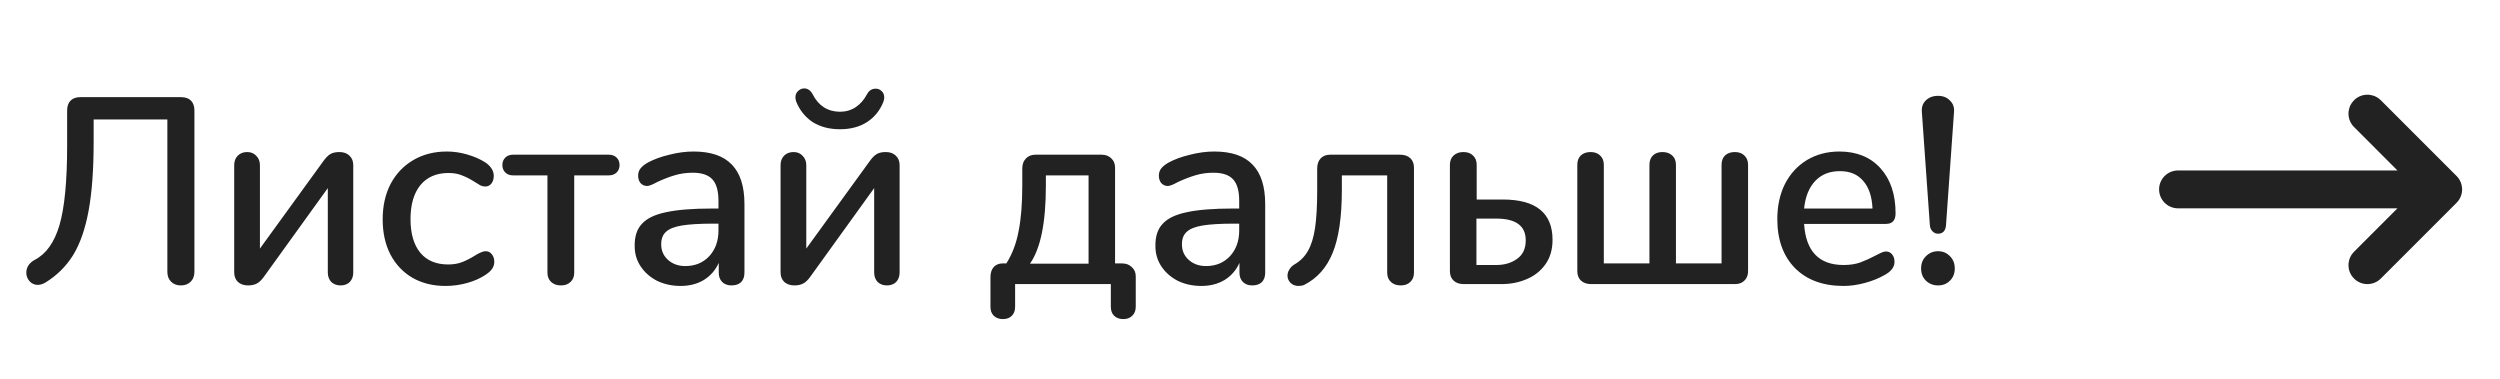
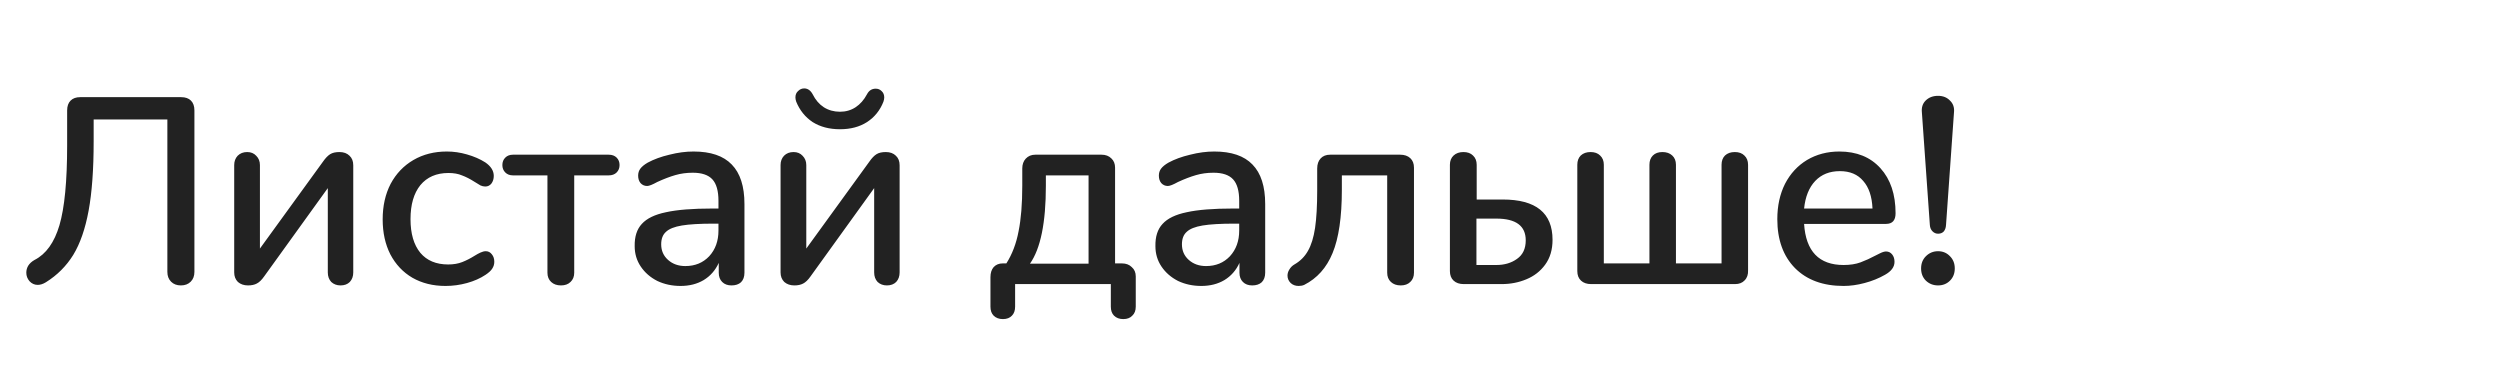
<svg xmlns="http://www.w3.org/2000/svg" width="132" height="20" viewBox="0 0 132 20" fill="none">
-   <path fill-rule="evenodd" clip-rule="evenodd" d="M114 10C114 9.448 114.448 9 115 9L126.585 9L124.293 6.707C123.932 6.347 123.905 5.779 124.21 5.387L124.293 5.293C124.653 4.932 125.221 4.905 125.613 5.21L125.707 5.293L129.707 9.293L129.749 9.337L129.804 9.405L129.875 9.516L129.929 9.629L129.964 9.734L129.993 9.883L130 10L129.997 10.075L129.98 10.201L129.95 10.312L129.906 10.423L129.854 10.521L129.787 10.617C129.762 10.649 129.736 10.679 129.707 10.707L125.707 14.707C125.317 15.098 124.683 15.098 124.293 14.707C123.932 14.347 123.905 13.779 124.21 13.387L124.293 13.293L126.585 11L115 11C114.448 11 114 10.552 114 10Z" fill="#222222" />
  <path d="M4.945 7.468C4.945 8.943 4.856 10.161 4.679 11.122C4.502 12.083 4.231 12.863 3.867 13.46C3.503 14.048 3.022 14.529 2.425 14.902C2.276 14.995 2.131 15.042 1.991 15.042C1.823 15.042 1.678 14.977 1.557 14.846C1.445 14.715 1.389 14.566 1.389 14.398C1.389 14.267 1.422 14.146 1.487 14.034C1.562 13.913 1.674 13.81 1.823 13.726C2.43 13.418 2.868 12.807 3.139 11.892C3.41 10.968 3.545 9.563 3.545 7.678V5.83C3.545 5.606 3.606 5.433 3.727 5.312C3.848 5.191 4.016 5.13 4.231 5.13H9.565C9.789 5.13 9.962 5.191 10.083 5.312C10.204 5.433 10.265 5.606 10.265 5.83V14.356C10.265 14.571 10.2 14.743 10.069 14.874C9.938 15.005 9.766 15.07 9.551 15.07C9.336 15.07 9.164 15.005 9.033 14.874C8.902 14.743 8.837 14.571 8.837 14.356V6.306H4.945V7.468ZM17.056 8.532C17.187 8.345 17.313 8.215 17.434 8.14C17.555 8.065 17.719 8.028 17.924 8.028C18.148 8.028 18.325 8.093 18.456 8.224C18.587 8.345 18.652 8.513 18.652 8.728V14.384C18.652 14.589 18.591 14.757 18.47 14.888C18.349 15.009 18.185 15.07 17.98 15.07C17.784 15.07 17.621 15.009 17.49 14.888C17.369 14.757 17.308 14.589 17.308 14.384V9.932L13.948 14.594C13.817 14.781 13.687 14.907 13.556 14.972C13.435 15.037 13.281 15.07 13.094 15.07C12.879 15.07 12.702 15.009 12.562 14.888C12.431 14.757 12.366 14.589 12.366 14.384V8.714C12.366 8.518 12.427 8.355 12.548 8.224C12.679 8.093 12.847 8.028 13.052 8.028C13.248 8.028 13.407 8.093 13.528 8.224C13.659 8.355 13.724 8.518 13.724 8.714V13.124L17.056 8.532ZM23.523 15.098C22.86 15.098 22.277 14.953 21.773 14.664C21.279 14.375 20.891 13.964 20.611 13.432C20.34 12.9 20.205 12.284 20.205 11.584C20.205 10.875 20.345 10.249 20.625 9.708C20.915 9.167 21.316 8.747 21.829 8.448C22.343 8.149 22.93 8 23.593 8C23.948 8 24.302 8.051 24.657 8.154C25.021 8.257 25.343 8.397 25.623 8.574C25.922 8.779 26.071 9.017 26.071 9.288C26.071 9.447 26.029 9.582 25.945 9.694C25.861 9.797 25.754 9.848 25.623 9.848C25.539 9.848 25.455 9.829 25.371 9.792C25.287 9.745 25.18 9.68 25.049 9.596C24.816 9.447 24.596 9.335 24.391 9.26C24.195 9.176 23.957 9.134 23.677 9.134C23.043 9.134 22.548 9.349 22.193 9.778C21.848 10.207 21.675 10.805 21.675 11.57C21.675 12.335 21.848 12.928 22.193 13.348C22.538 13.759 23.029 13.964 23.663 13.964C23.943 13.964 24.191 13.922 24.405 13.838C24.62 13.754 24.839 13.642 25.063 13.502C25.166 13.437 25.268 13.381 25.371 13.334C25.474 13.287 25.567 13.264 25.651 13.264C25.782 13.264 25.889 13.32 25.973 13.432C26.057 13.535 26.099 13.665 26.099 13.824C26.099 13.955 26.062 14.076 25.987 14.188C25.922 14.291 25.805 14.398 25.637 14.51C25.357 14.697 25.03 14.841 24.657 14.944C24.284 15.047 23.906 15.098 23.523 15.098ZM29.619 15.07C29.404 15.07 29.231 15.009 29.101 14.888C28.97 14.767 28.905 14.603 28.905 14.398V9.26H27.085C26.917 9.26 26.781 9.209 26.679 9.106C26.576 9.003 26.525 8.873 26.525 8.714C26.525 8.555 26.576 8.425 26.679 8.322C26.781 8.219 26.917 8.168 27.085 8.168H32.139C32.316 8.168 32.456 8.219 32.559 8.322C32.661 8.425 32.713 8.555 32.713 8.714C32.713 8.873 32.661 9.003 32.559 9.106C32.456 9.209 32.316 9.26 32.139 9.26H30.319V14.398C30.319 14.603 30.253 14.767 30.123 14.888C30.001 15.009 29.833 15.07 29.619 15.07ZM36.62 8C37.525 8 38.197 8.229 38.636 8.686C39.084 9.143 39.307 9.839 39.307 10.772V14.398C39.307 14.613 39.247 14.781 39.126 14.902C39.004 15.014 38.836 15.07 38.621 15.07C38.416 15.07 38.253 15.009 38.132 14.888C38.01 14.767 37.95 14.603 37.95 14.398V13.88C37.772 14.272 37.506 14.575 37.151 14.79C36.806 14.995 36.4 15.098 35.934 15.098C35.486 15.098 35.075 15.009 34.702 14.832C34.337 14.645 34.048 14.393 33.834 14.076C33.619 13.759 33.511 13.399 33.511 12.998C33.502 12.494 33.628 12.102 33.889 11.822C34.151 11.533 34.575 11.327 35.163 11.206C35.752 11.075 36.568 11.01 37.614 11.01H37.935V10.604C37.935 10.081 37.828 9.703 37.614 9.47C37.399 9.237 37.053 9.12 36.578 9.12C36.251 9.12 35.943 9.162 35.654 9.246C35.364 9.33 35.047 9.451 34.702 9.61C34.45 9.75 34.272 9.82 34.169 9.82C34.029 9.82 33.913 9.769 33.819 9.666C33.736 9.563 33.694 9.433 33.694 9.274C33.694 9.134 33.731 9.013 33.806 8.91C33.889 8.798 34.02 8.691 34.197 8.588C34.524 8.411 34.907 8.271 35.346 8.168C35.784 8.056 36.209 8 36.62 8ZM36.185 14.048C36.699 14.048 37.119 13.875 37.446 13.53C37.772 13.175 37.935 12.723 37.935 12.172V11.808H37.684C36.956 11.808 36.395 11.841 36.004 11.906C35.611 11.971 35.331 12.083 35.163 12.242C34.995 12.391 34.911 12.611 34.911 12.9C34.911 13.236 35.033 13.511 35.276 13.726C35.518 13.941 35.822 14.048 36.185 14.048ZM45.904 8.532C46.034 8.345 46.16 8.215 46.282 8.14C46.403 8.065 46.566 8.028 46.772 8.028C46.996 8.028 47.173 8.093 47.304 8.224C47.434 8.345 47.5 8.513 47.5 8.728V14.384C47.5 14.589 47.439 14.757 47.318 14.888C47.196 15.009 47.033 15.07 46.828 15.07C46.632 15.07 46.468 15.009 46.338 14.888C46.216 14.757 46.156 14.589 46.156 14.384V9.932L42.796 14.594C42.665 14.781 42.534 14.907 42.404 14.972C42.282 15.037 42.128 15.07 41.942 15.07C41.727 15.07 41.55 15.009 41.41 14.888C41.279 14.757 41.214 14.589 41.214 14.384V8.714C41.214 8.518 41.274 8.355 41.396 8.224C41.526 8.093 41.694 8.028 41.9 8.028C42.096 8.028 42.254 8.093 42.376 8.224C42.506 8.355 42.572 8.518 42.572 8.714V13.124L45.904 8.532ZM44.35 6.824C43.79 6.824 43.309 6.698 42.908 6.446C42.516 6.185 42.226 5.825 42.04 5.368C42.012 5.284 41.998 5.209 41.998 5.144C41.998 5.004 42.044 4.892 42.138 4.808C42.231 4.715 42.338 4.668 42.46 4.668C42.646 4.668 42.796 4.771 42.908 4.976C43.057 5.275 43.253 5.503 43.496 5.662C43.748 5.821 44.032 5.9 44.35 5.9C44.658 5.9 44.933 5.821 45.176 5.662C45.418 5.503 45.619 5.275 45.778 4.976C45.88 4.78 46.034 4.682 46.24 4.682C46.361 4.682 46.464 4.724 46.548 4.808C46.641 4.892 46.688 5.004 46.688 5.144C46.688 5.209 46.674 5.284 46.646 5.368C46.468 5.825 46.179 6.185 45.778 6.446C45.386 6.698 44.91 6.824 44.35 6.824ZM52.954 16.848C52.749 16.848 52.586 16.787 52.464 16.666C52.352 16.554 52.296 16.395 52.296 16.19V14.636C52.296 14.412 52.352 14.235 52.464 14.104C52.586 13.973 52.744 13.908 52.94 13.908H53.136C53.444 13.423 53.659 12.858 53.78 12.214C53.911 11.57 53.976 10.767 53.976 9.806V8.896C53.976 8.681 54.037 8.509 54.158 8.378C54.289 8.238 54.457 8.168 54.662 8.168H58.162C58.377 8.168 58.55 8.233 58.68 8.364C58.811 8.485 58.876 8.649 58.876 8.854V13.908H59.24C59.455 13.908 59.628 13.973 59.758 14.104C59.898 14.225 59.968 14.389 59.968 14.594V16.19C59.968 16.395 59.908 16.554 59.786 16.666C59.674 16.787 59.516 16.848 59.31 16.848C59.105 16.848 58.942 16.787 58.82 16.666C58.708 16.554 58.652 16.395 58.652 16.19V15H53.598V16.19C53.598 16.395 53.542 16.554 53.43 16.666C53.318 16.787 53.16 16.848 52.954 16.848ZM57.476 9.26H55.222V9.806C55.222 11.757 54.942 13.129 54.382 13.922H57.476V9.26ZM64.114 8C65.019 8 65.691 8.229 66.13 8.686C66.578 9.143 66.802 9.839 66.802 10.772V14.398C66.802 14.613 66.741 14.781 66.62 14.902C66.498 15.014 66.33 15.07 66.116 15.07C65.91 15.07 65.747 15.009 65.626 14.888C65.504 14.767 65.444 14.603 65.444 14.398V13.88C65.266 14.272 65 14.575 64.646 14.79C64.3 14.995 63.894 15.098 63.428 15.098C62.98 15.098 62.569 15.009 62.196 14.832C61.832 14.645 61.542 14.393 61.328 14.076C61.113 13.759 61.006 13.399 61.006 12.998C60.996 12.494 61.122 12.102 61.384 11.822C61.645 11.533 62.07 11.327 62.658 11.206C63.246 11.075 64.062 11.01 65.108 11.01H65.43V10.604C65.43 10.081 65.322 9.703 65.108 9.47C64.893 9.237 64.548 9.12 64.072 9.12C63.745 9.12 63.437 9.162 63.148 9.246C62.858 9.33 62.541 9.451 62.196 9.61C61.944 9.75 61.766 9.82 61.664 9.82C61.524 9.82 61.407 9.769 61.314 9.666C61.23 9.563 61.188 9.433 61.188 9.274C61.188 9.134 61.225 9.013 61.3 8.91C61.384 8.798 61.514 8.691 61.692 8.588C62.018 8.411 62.401 8.271 62.84 8.168C63.278 8.056 63.703 8 64.114 8ZM63.68 14.048C64.193 14.048 64.613 13.875 64.94 13.53C65.266 13.175 65.43 12.723 65.43 12.172V11.808H65.178C64.45 11.808 63.89 11.841 63.498 11.906C63.106 11.971 62.826 12.083 62.658 12.242C62.49 12.391 62.406 12.611 62.406 12.9C62.406 13.236 62.527 13.511 62.77 13.726C63.012 13.941 63.316 14.048 63.68 14.048ZM70.85 10.016C70.85 11.463 70.686 12.578 70.36 13.362C70.043 14.137 69.543 14.697 68.862 15.042C68.778 15.079 68.68 15.098 68.568 15.098C68.4 15.098 68.26 15.047 68.148 14.944C68.036 14.832 67.98 14.701 67.98 14.552C67.98 14.44 68.013 14.333 68.078 14.23C68.143 14.118 68.232 14.029 68.344 13.964C68.652 13.787 68.89 13.549 69.058 13.25C69.235 12.942 69.361 12.536 69.436 12.032C69.51 11.528 69.548 10.865 69.548 10.044V8.896C69.548 8.672 69.609 8.495 69.73 8.364C69.851 8.233 70.019 8.168 70.234 8.168H73.93C74.154 8.168 74.331 8.229 74.462 8.35C74.593 8.471 74.658 8.639 74.658 8.854V14.398C74.658 14.603 74.593 14.767 74.462 14.888C74.341 15.009 74.172 15.07 73.958 15.07C73.743 15.07 73.57 15.009 73.44 14.888C73.309 14.767 73.244 14.603 73.244 14.398V9.26H70.85V10.016ZM77.284 15C77.059 15 76.882 14.939 76.751 14.818C76.621 14.697 76.555 14.529 76.555 14.314V8.7C76.555 8.495 76.621 8.331 76.751 8.21C76.882 8.089 77.055 8.028 77.269 8.028C77.484 8.028 77.652 8.089 77.773 8.21C77.904 8.331 77.969 8.495 77.969 8.7V10.534H79.341C81.096 10.534 81.974 11.243 81.974 12.662C81.974 13.185 81.843 13.623 81.582 13.978C81.329 14.323 80.998 14.58 80.588 14.748C80.186 14.916 79.752 15 79.285 15H77.284ZM79.005 13.992C79.435 13.992 79.799 13.885 80.097 13.67C80.406 13.455 80.559 13.129 80.559 12.69C80.559 11.925 80.041 11.542 79.005 11.542H77.956V13.992H79.005ZM84.01 15C83.786 15 83.609 14.939 83.478 14.818C83.347 14.697 83.282 14.529 83.282 14.314V8.7C83.282 8.495 83.343 8.331 83.464 8.21C83.595 8.089 83.767 8.028 83.982 8.028C84.197 8.028 84.365 8.089 84.486 8.21C84.617 8.331 84.682 8.495 84.682 8.7V13.908H87.09V8.7C87.09 8.495 87.151 8.331 87.272 8.21C87.393 8.089 87.561 8.028 87.776 8.028C87.991 8.028 88.163 8.089 88.294 8.21C88.425 8.331 88.49 8.495 88.49 8.7V13.908H90.898V8.7C90.898 8.495 90.959 8.331 91.08 8.21C91.211 8.089 91.383 8.028 91.598 8.028C91.813 8.028 91.981 8.089 92.102 8.21C92.233 8.331 92.298 8.495 92.298 8.7V14.272C92.307 14.496 92.247 14.673 92.116 14.804C91.995 14.935 91.827 15 91.612 15H84.01ZM99.582 13.278C99.713 13.278 99.82 13.329 99.904 13.432C99.988 13.535 100.03 13.665 100.03 13.824C100.03 14.095 99.862 14.323 99.526 14.51C99.199 14.697 98.84 14.841 98.448 14.944C98.065 15.047 97.697 15.098 97.342 15.098C96.259 15.098 95.405 14.785 94.78 14.16C94.155 13.525 93.842 12.662 93.842 11.57C93.842 10.87 93.977 10.249 94.248 9.708C94.528 9.167 94.915 8.747 95.41 8.448C95.914 8.149 96.483 8 97.118 8C98.033 8 98.756 8.294 99.288 8.882C99.82 9.47 100.086 10.263 100.086 11.262C100.086 11.635 99.918 11.822 99.582 11.822H95.256C95.349 13.269 96.045 13.992 97.342 13.992C97.687 13.992 97.986 13.945 98.238 13.852C98.49 13.759 98.756 13.637 99.036 13.488C99.064 13.469 99.139 13.432 99.26 13.376C99.391 13.311 99.498 13.278 99.582 13.278ZM97.146 9.036C96.605 9.036 96.171 9.209 95.844 9.554C95.517 9.899 95.321 10.385 95.256 11.01H98.868C98.84 10.375 98.677 9.89 98.378 9.554C98.089 9.209 97.678 9.036 97.146 9.036ZM102.33 12.34C102.218 12.34 102.12 12.298 102.036 12.214C101.952 12.13 101.905 12.018 101.896 11.878L101.476 5.942C101.448 5.681 101.513 5.471 101.672 5.312C101.84 5.144 102.059 5.06 102.33 5.06C102.591 5.06 102.801 5.144 102.96 5.312C103.128 5.471 103.198 5.681 103.17 5.942L102.75 11.878C102.741 12.027 102.699 12.144 102.624 12.228C102.549 12.303 102.451 12.34 102.33 12.34ZM102.33 15.07C102.078 15.07 101.863 14.986 101.686 14.818C101.518 14.65 101.434 14.435 101.434 14.174C101.434 13.913 101.518 13.698 101.686 13.53C101.863 13.353 102.078 13.264 102.33 13.264C102.582 13.264 102.792 13.353 102.96 13.53C103.128 13.698 103.212 13.913 103.212 14.174C103.212 14.435 103.128 14.65 102.96 14.818C102.792 14.986 102.582 15.07 102.33 15.07Z" fill="#222222" />
</svg>